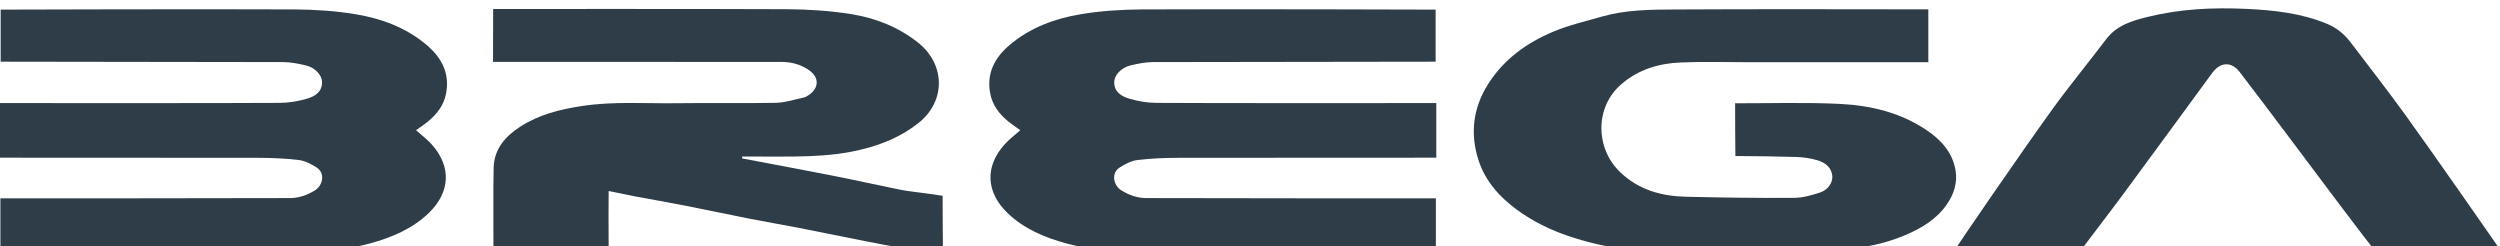
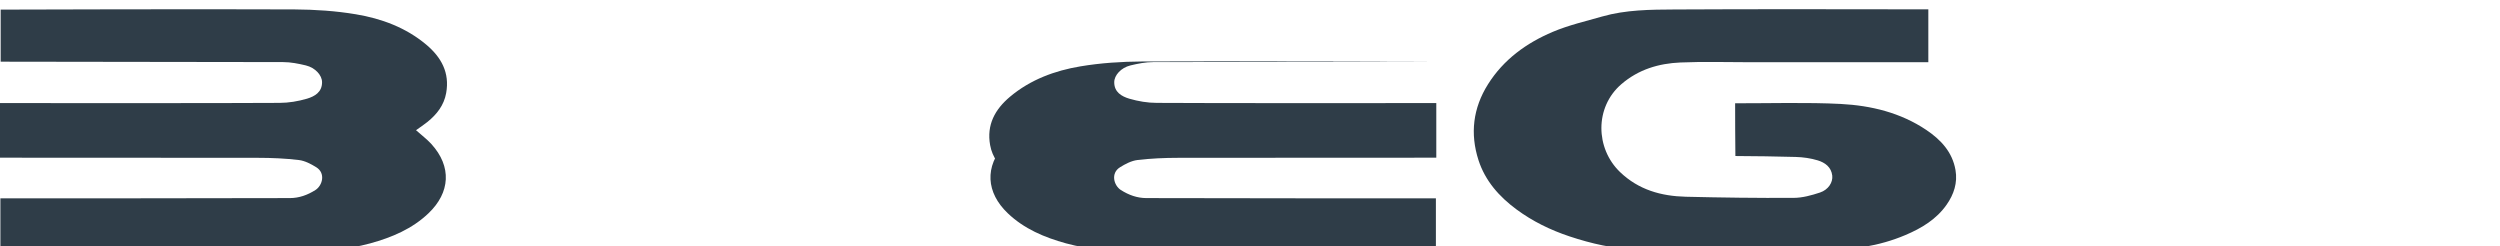
<svg xmlns="http://www.w3.org/2000/svg" id="Livello_1" data-name="Livello 1" viewBox="0 0 374.47 36.91">
  <defs>
    <style> .cls-1 { fill: #2f3d48; stroke-width: 0px; } </style>
  </defs>
  <path class="cls-1" d="m62.31,19.5c.83.74,1.63,1.34,2.3,2.07,3.09,3.39,2.82,7.28-.42,10.37-2.46,2.35-5.5,3.62-8.72,4.51-3.59.99-7.28,1.15-10.95,1.17-14.28.06-30.18.03-44.46.03v-7.94c4.9,0,11.26,0,16.15,0,9.07,0,18.14-.02,27.2-.04,1.4,0,2.66-.46,3.84-1.21,1.05-.67,1.56-2.52.12-3.41-.79-.49-1.7-.97-2.6-1.08-2.02-.24-4.08-.33-6.12-.33-12.04-.03-38.29,0-38.65-.02v-8.18c5.3,0,33.63.03,41.86-.03,1.38,0,2.8-.24,4.13-.63,1.13-.34,2.26-.97,2.25-2.47,0-1.04-1.02-2.17-2.42-2.51-1.12-.27-2.28-.5-3.42-.5-13.52-.03-42.3-.06-42.3-.06V1.44s29.95-.1,43.99-.03c3.08.02,6.19.22,9.22.73,3.84.64,7.49,1.99,10.54,4.55,2.25,1.89,3.53,4.2,2.98,7.25-.33,1.83-1.4,3.19-2.8,4.32-.53.42-1.09.79-1.71,1.24Z" />
-   <path class="cls-1" d="m152.83,19.5c-.83.74-1.63,1.34-2.3,2.07-3.09,3.39-2.82,7.28.42,10.37,2.46,2.35,5.5,3.62,8.72,4.51,3.59.99,7.28,1.15,10.95,1.17,14.28.06,30.18.03,44.46.03v-7.94c-4.9,0-11.26,0-16.15,0-9.07,0-18.14-.02-27.2-.04-1.4,0-2.66-.46-3.84-1.21-1.05-.67-1.56-2.52-.12-3.41.79-.49,1.7-.97,2.6-1.08,2.02-.24,4.08-.33,6.12-.33,12.04-.03,38.29,0,38.65-.02,0-1.35,0-5.86,0-8.18-5.3,0-33.63.03-41.86-.03-1.38,0-2.8-.24-4.13-.63-1.13-.34-2.26-.97-2.25-2.47,0-1.04,1.02-2.17,2.42-2.51,1.12-.27,2.28-.5,3.42-.5,13.52-.03,42.3-.06,42.3-.06V1.44s-29.95-.1-43.99-.03c-3.08.02-6.19.22-9.22.73-3.84.64-7.49,1.99-10.54,4.55-2.25,1.89-3.53,4.2-2.98,7.25.33,1.83,1.4,3.19,2.8,4.32.53.42,1.09.79,1.71,1.24Z" />
-   <path class="cls-1" d="m111.17,23.73c4.63.88,9.26,1.74,13.89,2.65,3.21.63,6.4,1.36,9.6,2,1.76.36,4.77.62,6.53.95,0,2.71.05,7.65.05,8.82-1.8-.35-4.68-.7-6.49-1.05-1.69-.32-3.38-.62-5.06-.96-3.37-.67-6.73-1.36-10.1-2.02-2.43-.47-4.87-.88-7.3-1.36-3.29-.65-6.57-1.35-9.85-1.99-2.43-.48-4.87-.9-7.31-1.35-1.12-.21-2.69-.58-3.96-.81-.03.61-.02,6.85,0,8.85-.86,0-16.48,0-17.26,0,.02-3.72-.05-8.59.03-12.31.06-2.82,1.76-4.74,3.99-6.18,2.8-1.81,5.96-2.59,9.23-3.09,4.75-.73,9.53-.35,14.29-.42,4.93-.07,9.87.04,14.8-.06,1.41-.03,2.81-.51,4.21-.81.23-.05.44-.2.64-.33,1.57-1.01,1.66-2.62.14-3.71-1.2-.85-2.58-1.26-4.06-1.27-6.78,0-13.56,0-20.34-.01-7.14,0-15.84,0-22.99,0,0-1.04.02-6.89.02-7.92.24.01,30.02-.04,44.07.03,3.16.02,6.34.23,9.46.72,3.65.57,7.07,1.89,10.04,4.22,4.19,3.27,4.28,8.83.12,12.12-2.39,1.89-5.1,3.07-8.03,3.83-5.58,1.47-11.28,1.14-16.96,1.18-.47,0-.93,0-1.4,0,0,.09,0,.17,0,.26Z" />
+   <path class="cls-1" d="m152.83,19.5c-.83.74-1.63,1.34-2.3,2.07-3.09,3.39-2.82,7.28.42,10.37,2.46,2.35,5.5,3.62,8.72,4.51,3.59.99,7.28,1.15,10.95,1.17,14.28.06,30.18.03,44.46.03v-7.94c-4.9,0-11.26,0-16.15,0-9.07,0-18.14-.02-27.2-.04-1.4,0-2.66-.46-3.84-1.21-1.05-.67-1.56-2.52-.12-3.41.79-.49,1.7-.97,2.6-1.08,2.02-.24,4.08-.33,6.12-.33,12.04-.03,38.29,0,38.65-.02,0-1.35,0-5.86,0-8.18-5.3,0-33.63.03-41.86-.03-1.38,0-2.8-.24-4.13-.63-1.13-.34-2.26-.97-2.25-2.47,0-1.04,1.02-2.17,2.42-2.51,1.12-.27,2.28-.5,3.42-.5,13.52-.03,42.3-.06,42.3-.06s-29.95-.1-43.99-.03c-3.08.02-6.19.22-9.22.73-3.84.64-7.49,1.99-10.54,4.55-2.25,1.89-3.53,4.2-2.98,7.25.33,1.83,1.4,3.19,2.8,4.32.53.42,1.09.79,1.71,1.24Z" />
  <path class="cls-1" d="m259.91,15.47c4.93.01,10.89-.16,15.82.1,4.54.24,8.94,1.3,12.8,3.89,2.19,1.47,3.91,3.31,4.38,6.01.33,1.9-.24,3.64-1.33,5.19-1.54,2.2-3.77,3.53-6.18,4.55-3.96,1.68-8.14,2.26-12.42,2.25-9.27-.04-18.54.04-27.8-.12-3.43-.06-6.79-.84-10.08-1.93-2.88-.96-5.54-2.26-7.96-4.05-2.59-1.91-4.68-4.28-5.68-7.37-1.28-3.97-.82-7.8,1.42-11.36,2.34-3.72,5.76-6.19,9.71-7.86,2.37-1,4.92-1.59,7.4-2.3,3.55-1.01,7.21-1.03,10.85-1.05,12.16-.07,25.84-.03,38-.02v7.92c-8.47,0-18.21,0-26.67,0-3.49,0-6.99-.11-10.47.04-3.24.14-6.27,1.04-8.83,3.24-4.04,3.47-3.89,9.64-.21,13.17,2.78,2.67,6.17,3.61,9.86,3.7,5.37.13,10.75.2,16.12.17,1.33,0,2.7-.38,3.97-.8,1.26-.42,1.95-1.53,1.84-2.53-.15-1.29-1.09-1.96-2.18-2.29-1.05-.32-2.19-.48-3.29-.51-2.61-.07-6.43-.14-9.04-.14-.03-.45-.04-7.52-.04-7.89Z" />
-   <path class="cls-1" d="m374.47,37.39c-.74.04-13.4.06-18.74.11-.74-.74-8.8-11.53-12.69-16.72-2.5-3.35-5.03-6.68-7.57-10-1.24-1.61-2.91-1.5-4.11.15-4.4,6.03-8.83,12.03-13.25,18.05-1.77,2.41-5.51,7.27-6.44,8.53-5.3-.06-18.12-.03-18.87-.03.27-.57,9.81-14.44,14.52-20.98,2.61-3.62,5.47-7.07,8.16-10.63,1.57-2.07,3.86-2.76,6.18-3.33,4.86-1.21,9.82-1.44,14.79-1.21,4.12.19,8.21.63,12.09,2.23,1.44.59,2.61,1.54,3.54,2.77,2.7,3.55,5.45,7.08,8.07,10.69,3.81,5.26,13.2,18.71,14.33,20.37Z" />
</svg>